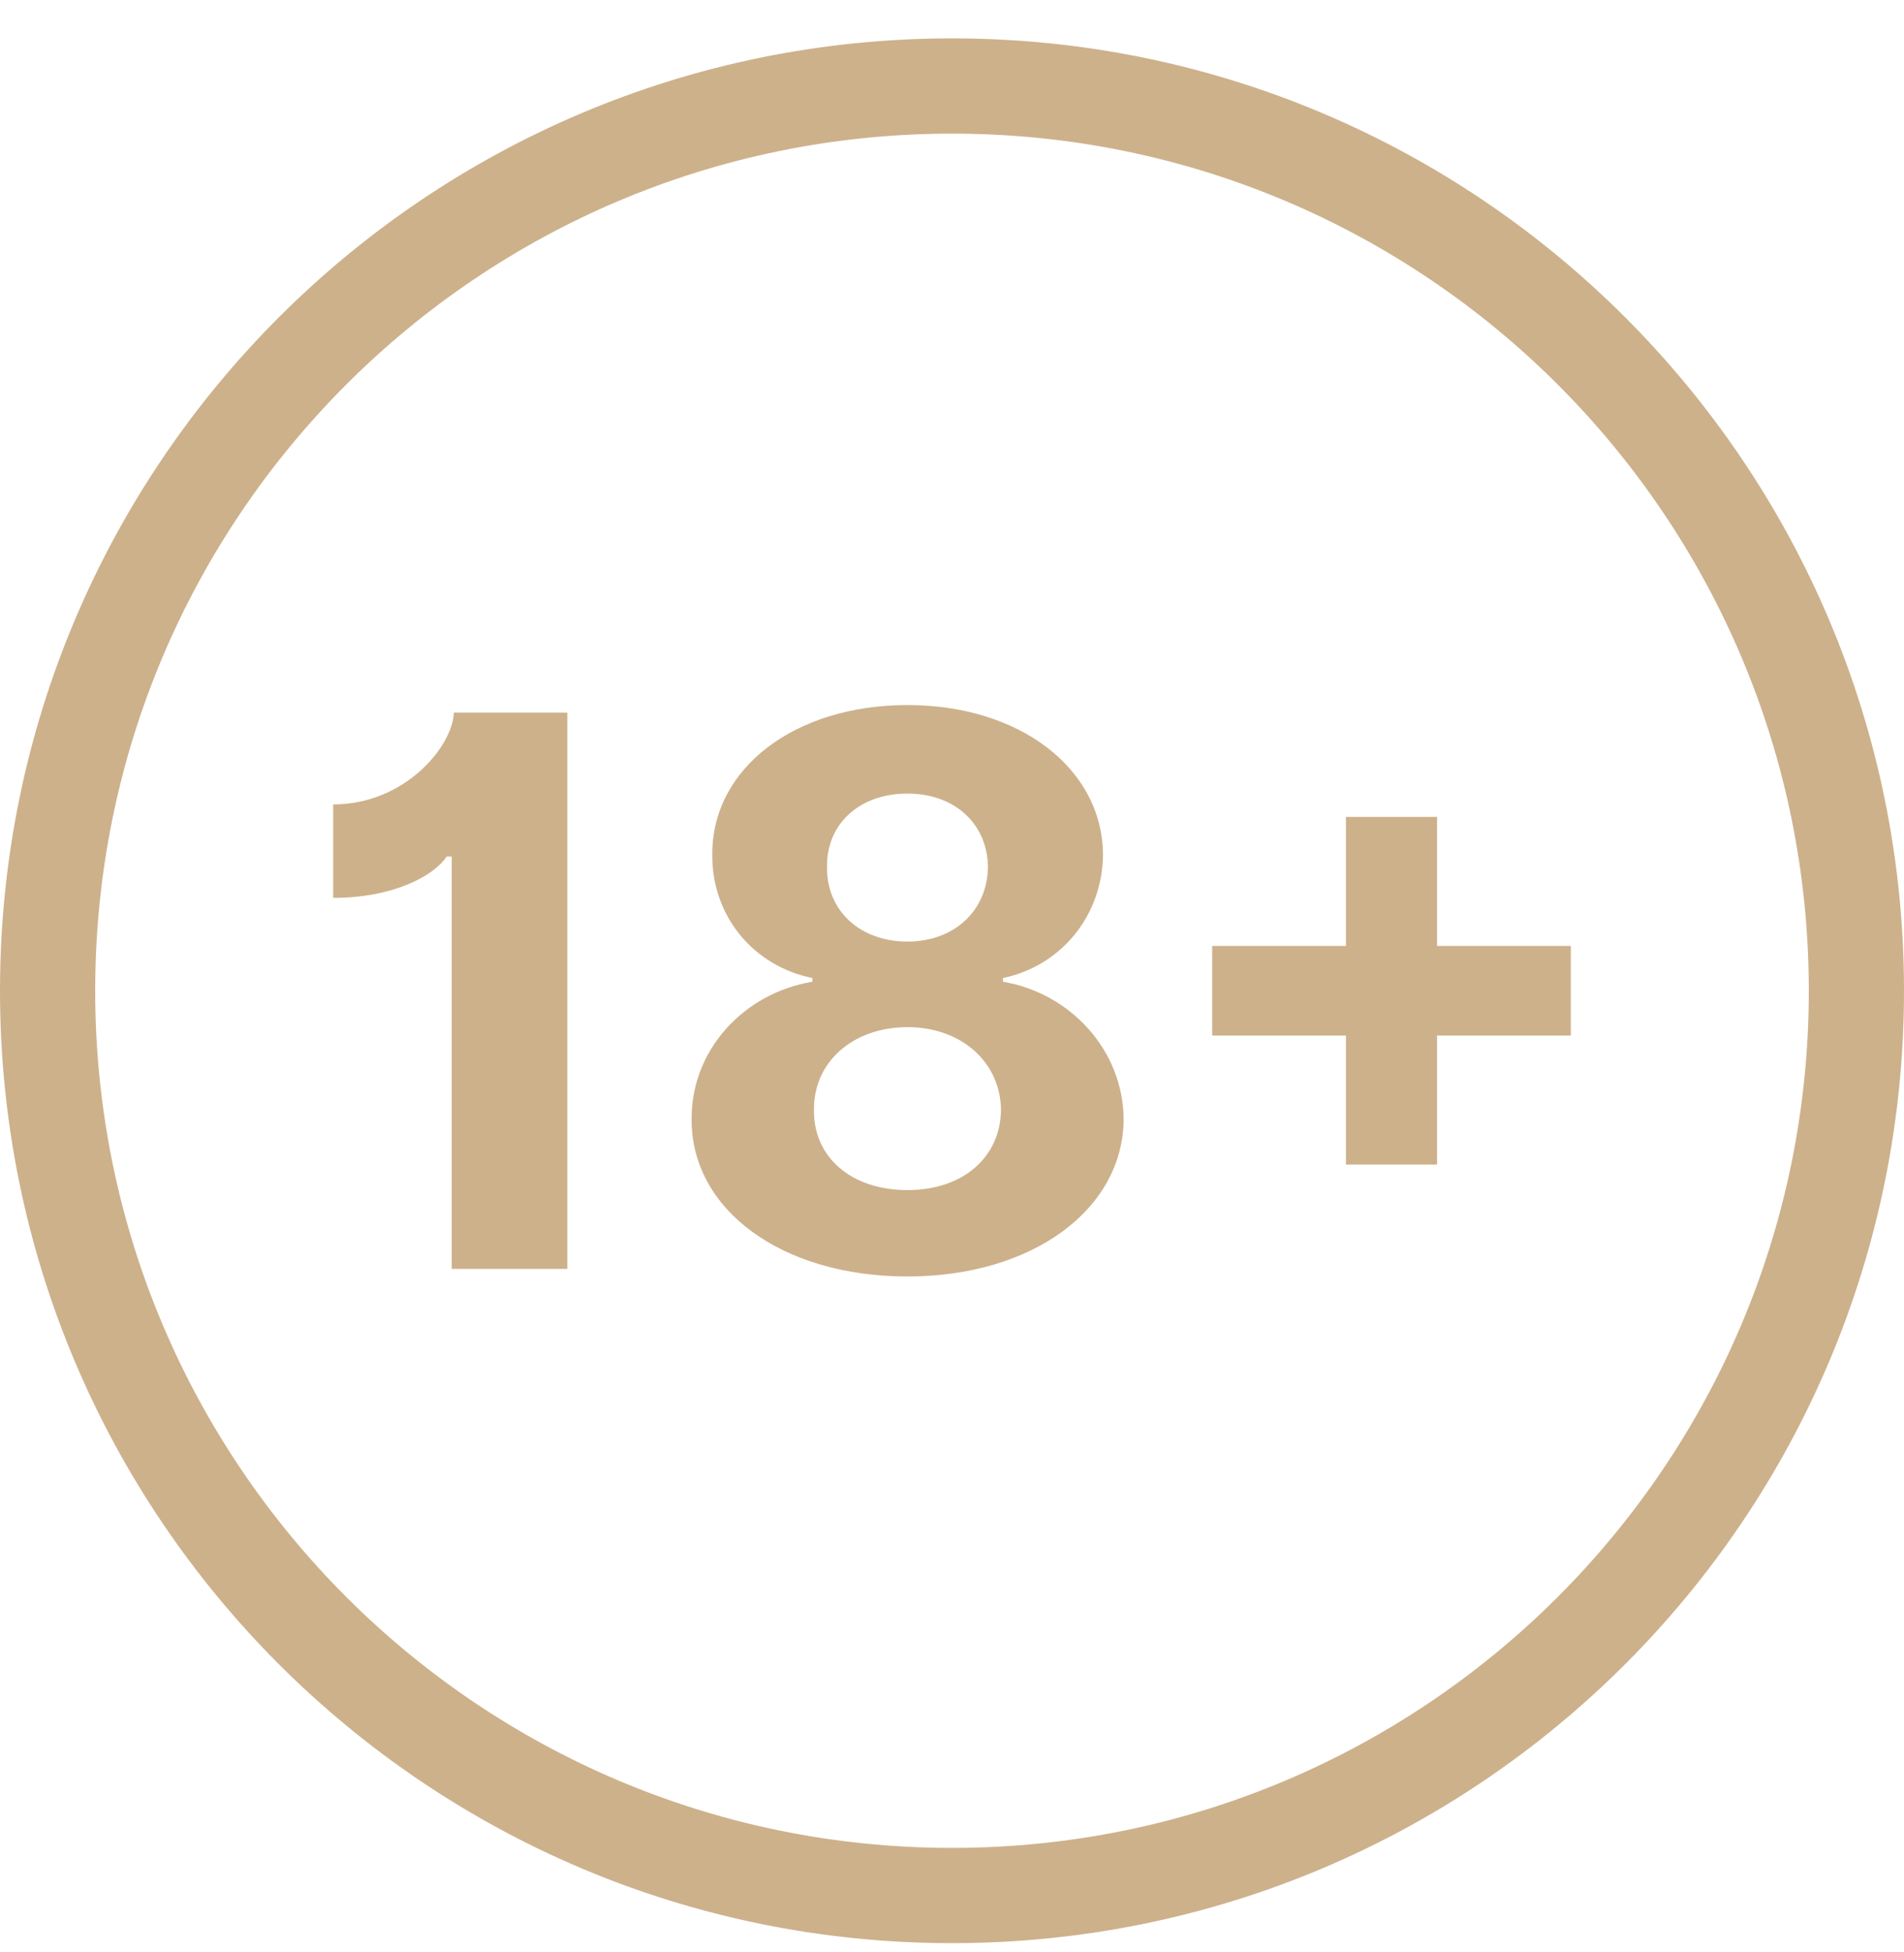
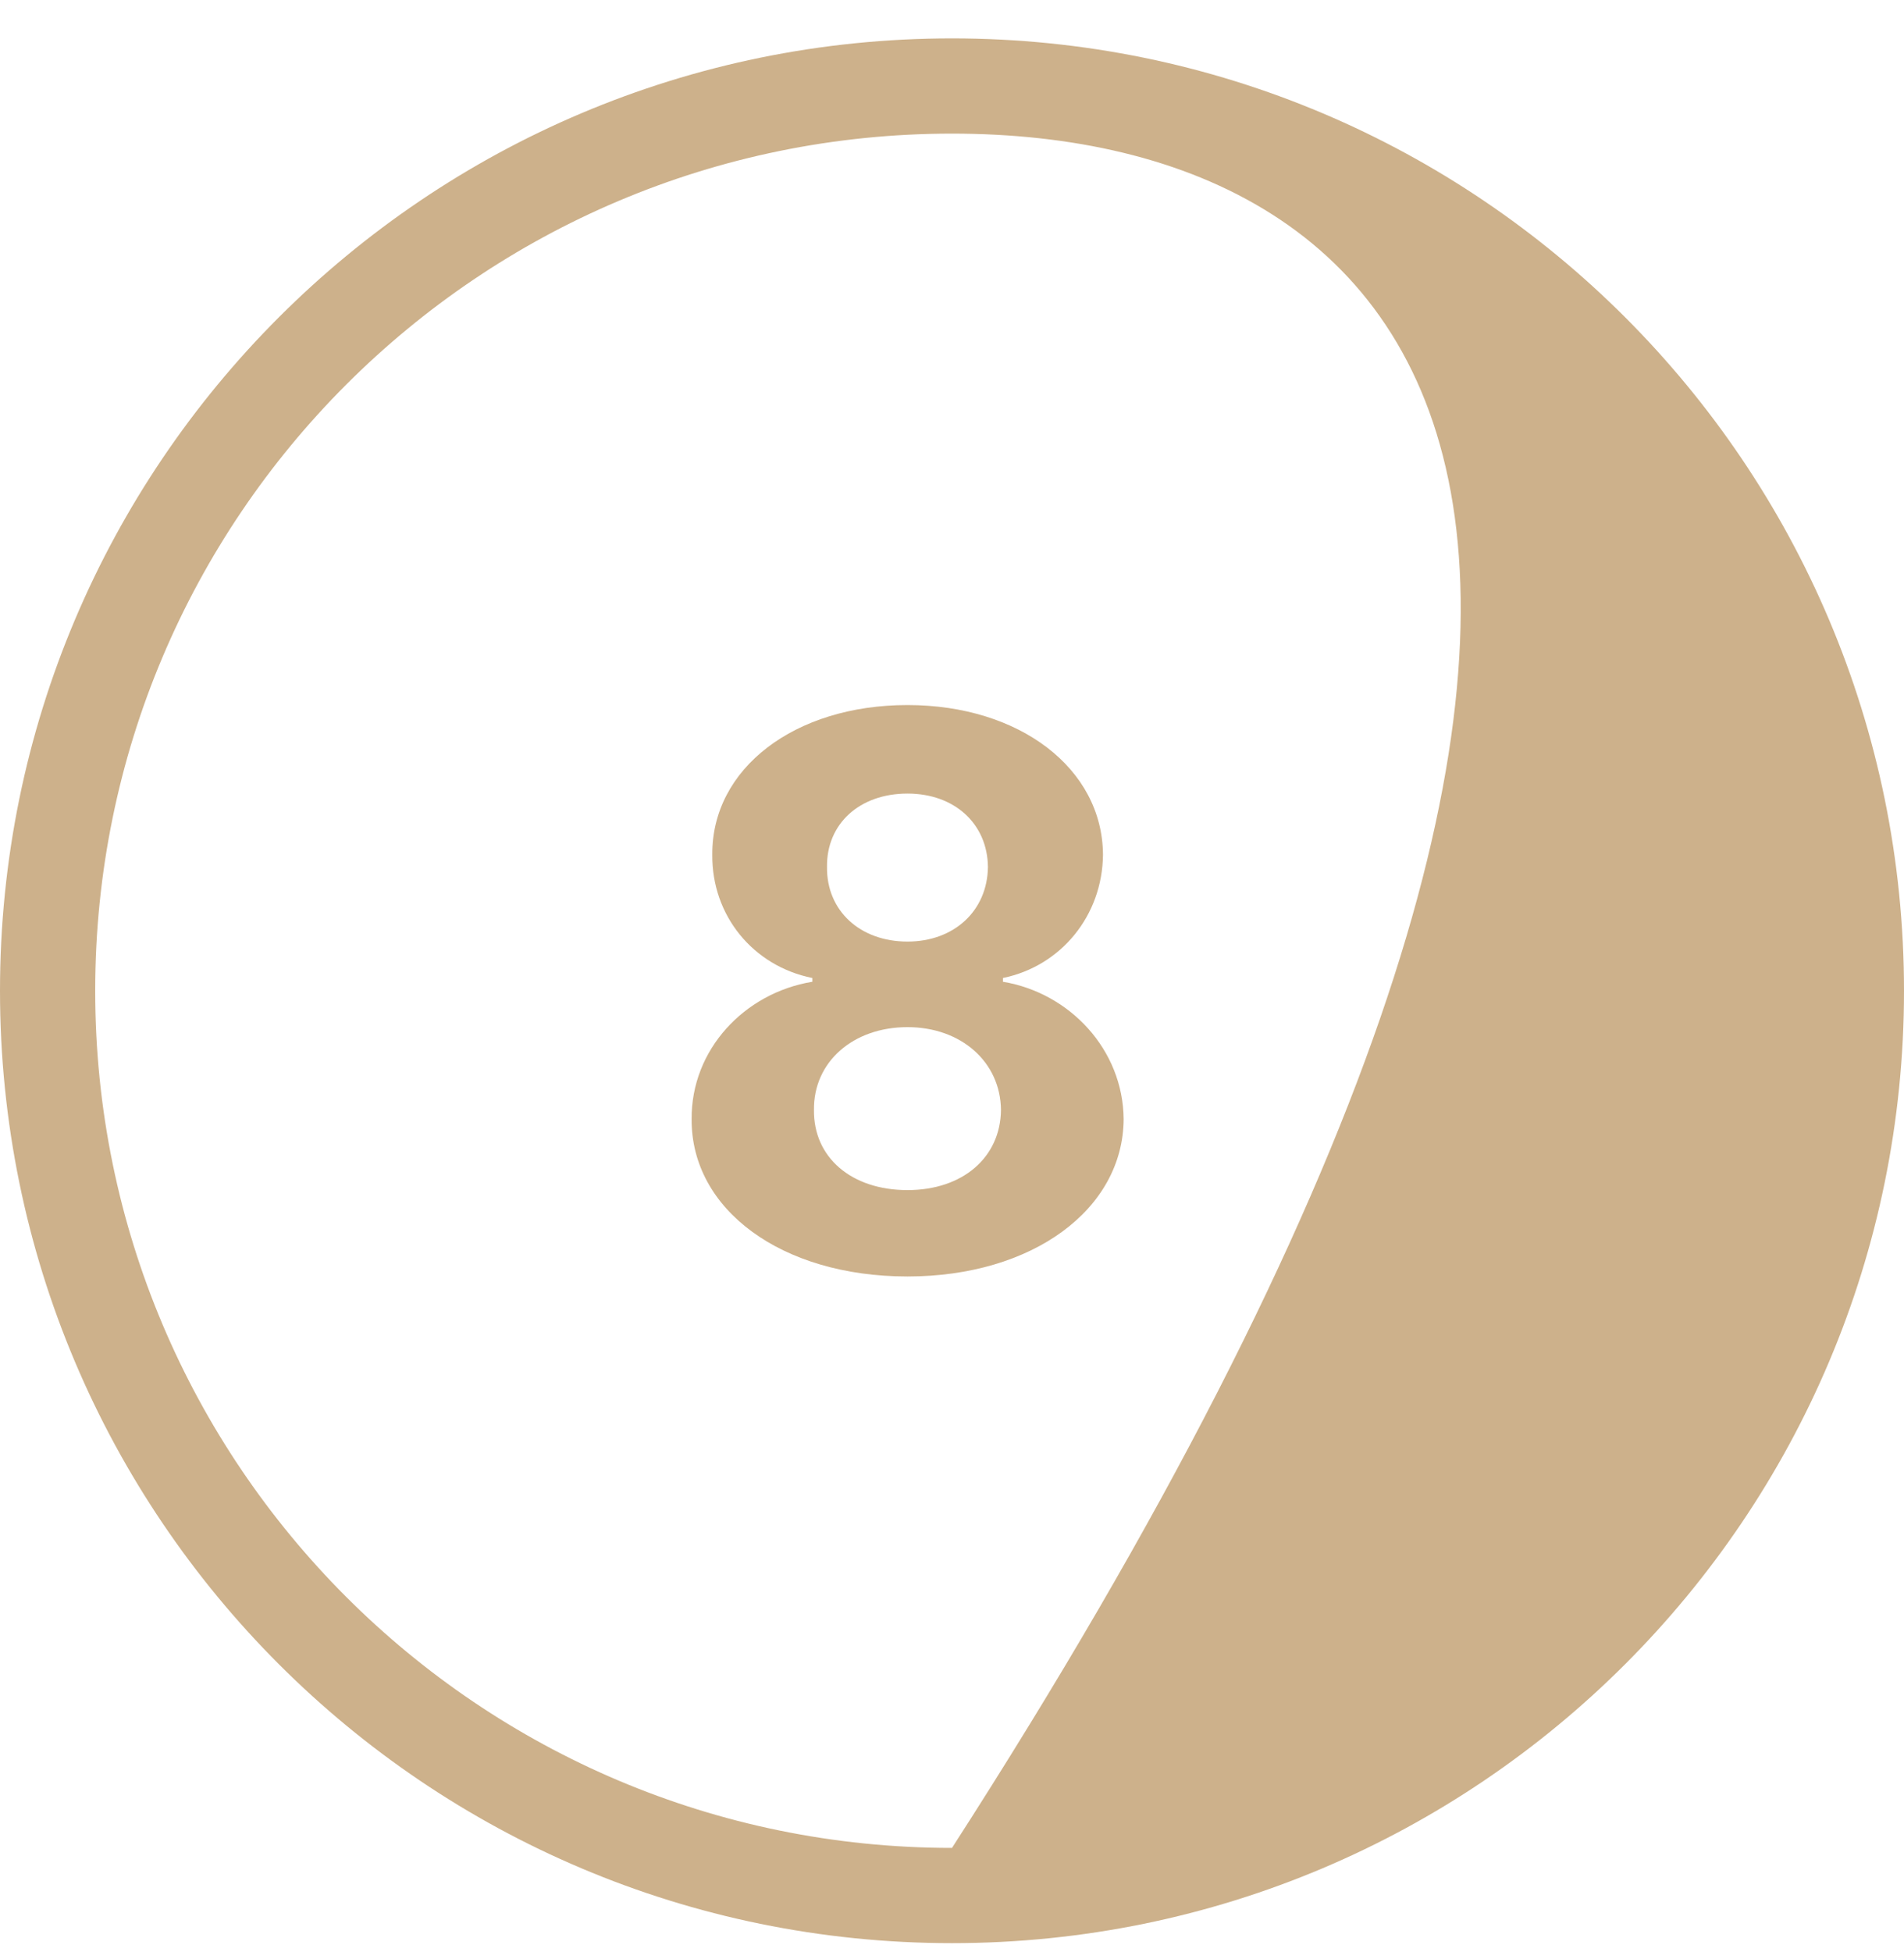
<svg xmlns="http://www.w3.org/2000/svg" width="40" height="41" viewBox="0 0 40 41" fill="none">
-   <path fill-rule="evenodd" clip-rule="evenodd" d="M20 38.806C29.941 38.806 38 30.747 38 20.806C38 10.864 29.941 2.806 20 2.806C10.059 2.806 2 10.864 2 20.806C2 30.747 10.059 38.806 20 38.806ZM20 40.806C31.046 40.806 40 31.851 40 20.806C40 9.76 31.046 0.806 20 0.806C8.954 0.806 0 9.76 0 20.806C0 31.851 8.954 40.806 20 40.806Z" fill="#CDB18B" />
-   <path d="M11.918 14.965H9.536C9.507 15.678 8.502 16.893 7 16.893V18.855C8.291 18.855 9.13 18.376 9.382 17.988H9.49V26.646H11.918V14.965Z" fill="#CDB18B" />
+   <path fill-rule="evenodd" clip-rule="evenodd" d="M20 38.806C38 10.864 29.941 2.806 20 2.806C10.059 2.806 2 10.864 2 20.806C2 30.747 10.059 38.806 20 38.806ZM20 40.806C31.046 40.806 40 31.851 40 20.806C40 9.76 31.046 0.806 20 0.806C8.954 0.806 0 9.76 0 20.806C0 31.851 8.954 40.806 20 40.806Z" fill="#CDB18B" />
  <path d="M19.065 26.806C21.692 26.806 23.594 25.397 23.606 23.503C23.594 22.043 22.475 20.851 21.07 20.617V20.538C22.292 20.287 23.16 19.226 23.172 17.948C23.16 16.14 21.424 14.806 19.065 14.806C16.689 14.806 14.952 16.14 14.964 17.948C14.952 19.226 15.82 20.287 17.066 20.538V20.617C15.638 20.851 14.518 22.043 14.53 23.503C14.518 25.397 16.414 26.806 19.065 26.806ZM19.065 24.992C17.882 24.992 17.088 24.302 17.1 23.309C17.088 22.3 17.922 21.57 19.065 21.57C20.19 21.57 21.018 22.3 21.029 23.309C21.018 24.302 20.23 24.992 19.065 24.992ZM19.065 19.773C18.071 19.773 17.363 19.129 17.374 18.205C17.363 17.298 18.059 16.665 19.065 16.665C20.053 16.665 20.744 17.298 20.755 18.205C20.744 19.129 20.041 19.773 19.065 19.773Z" fill="#CDB18B" />
-   <path d="M33 19.865H30.19V17.155H28.276V19.865H25.466V21.747H28.276V24.456H30.19V21.747H33V19.865Z" fill="#CDB18B" />
</svg>